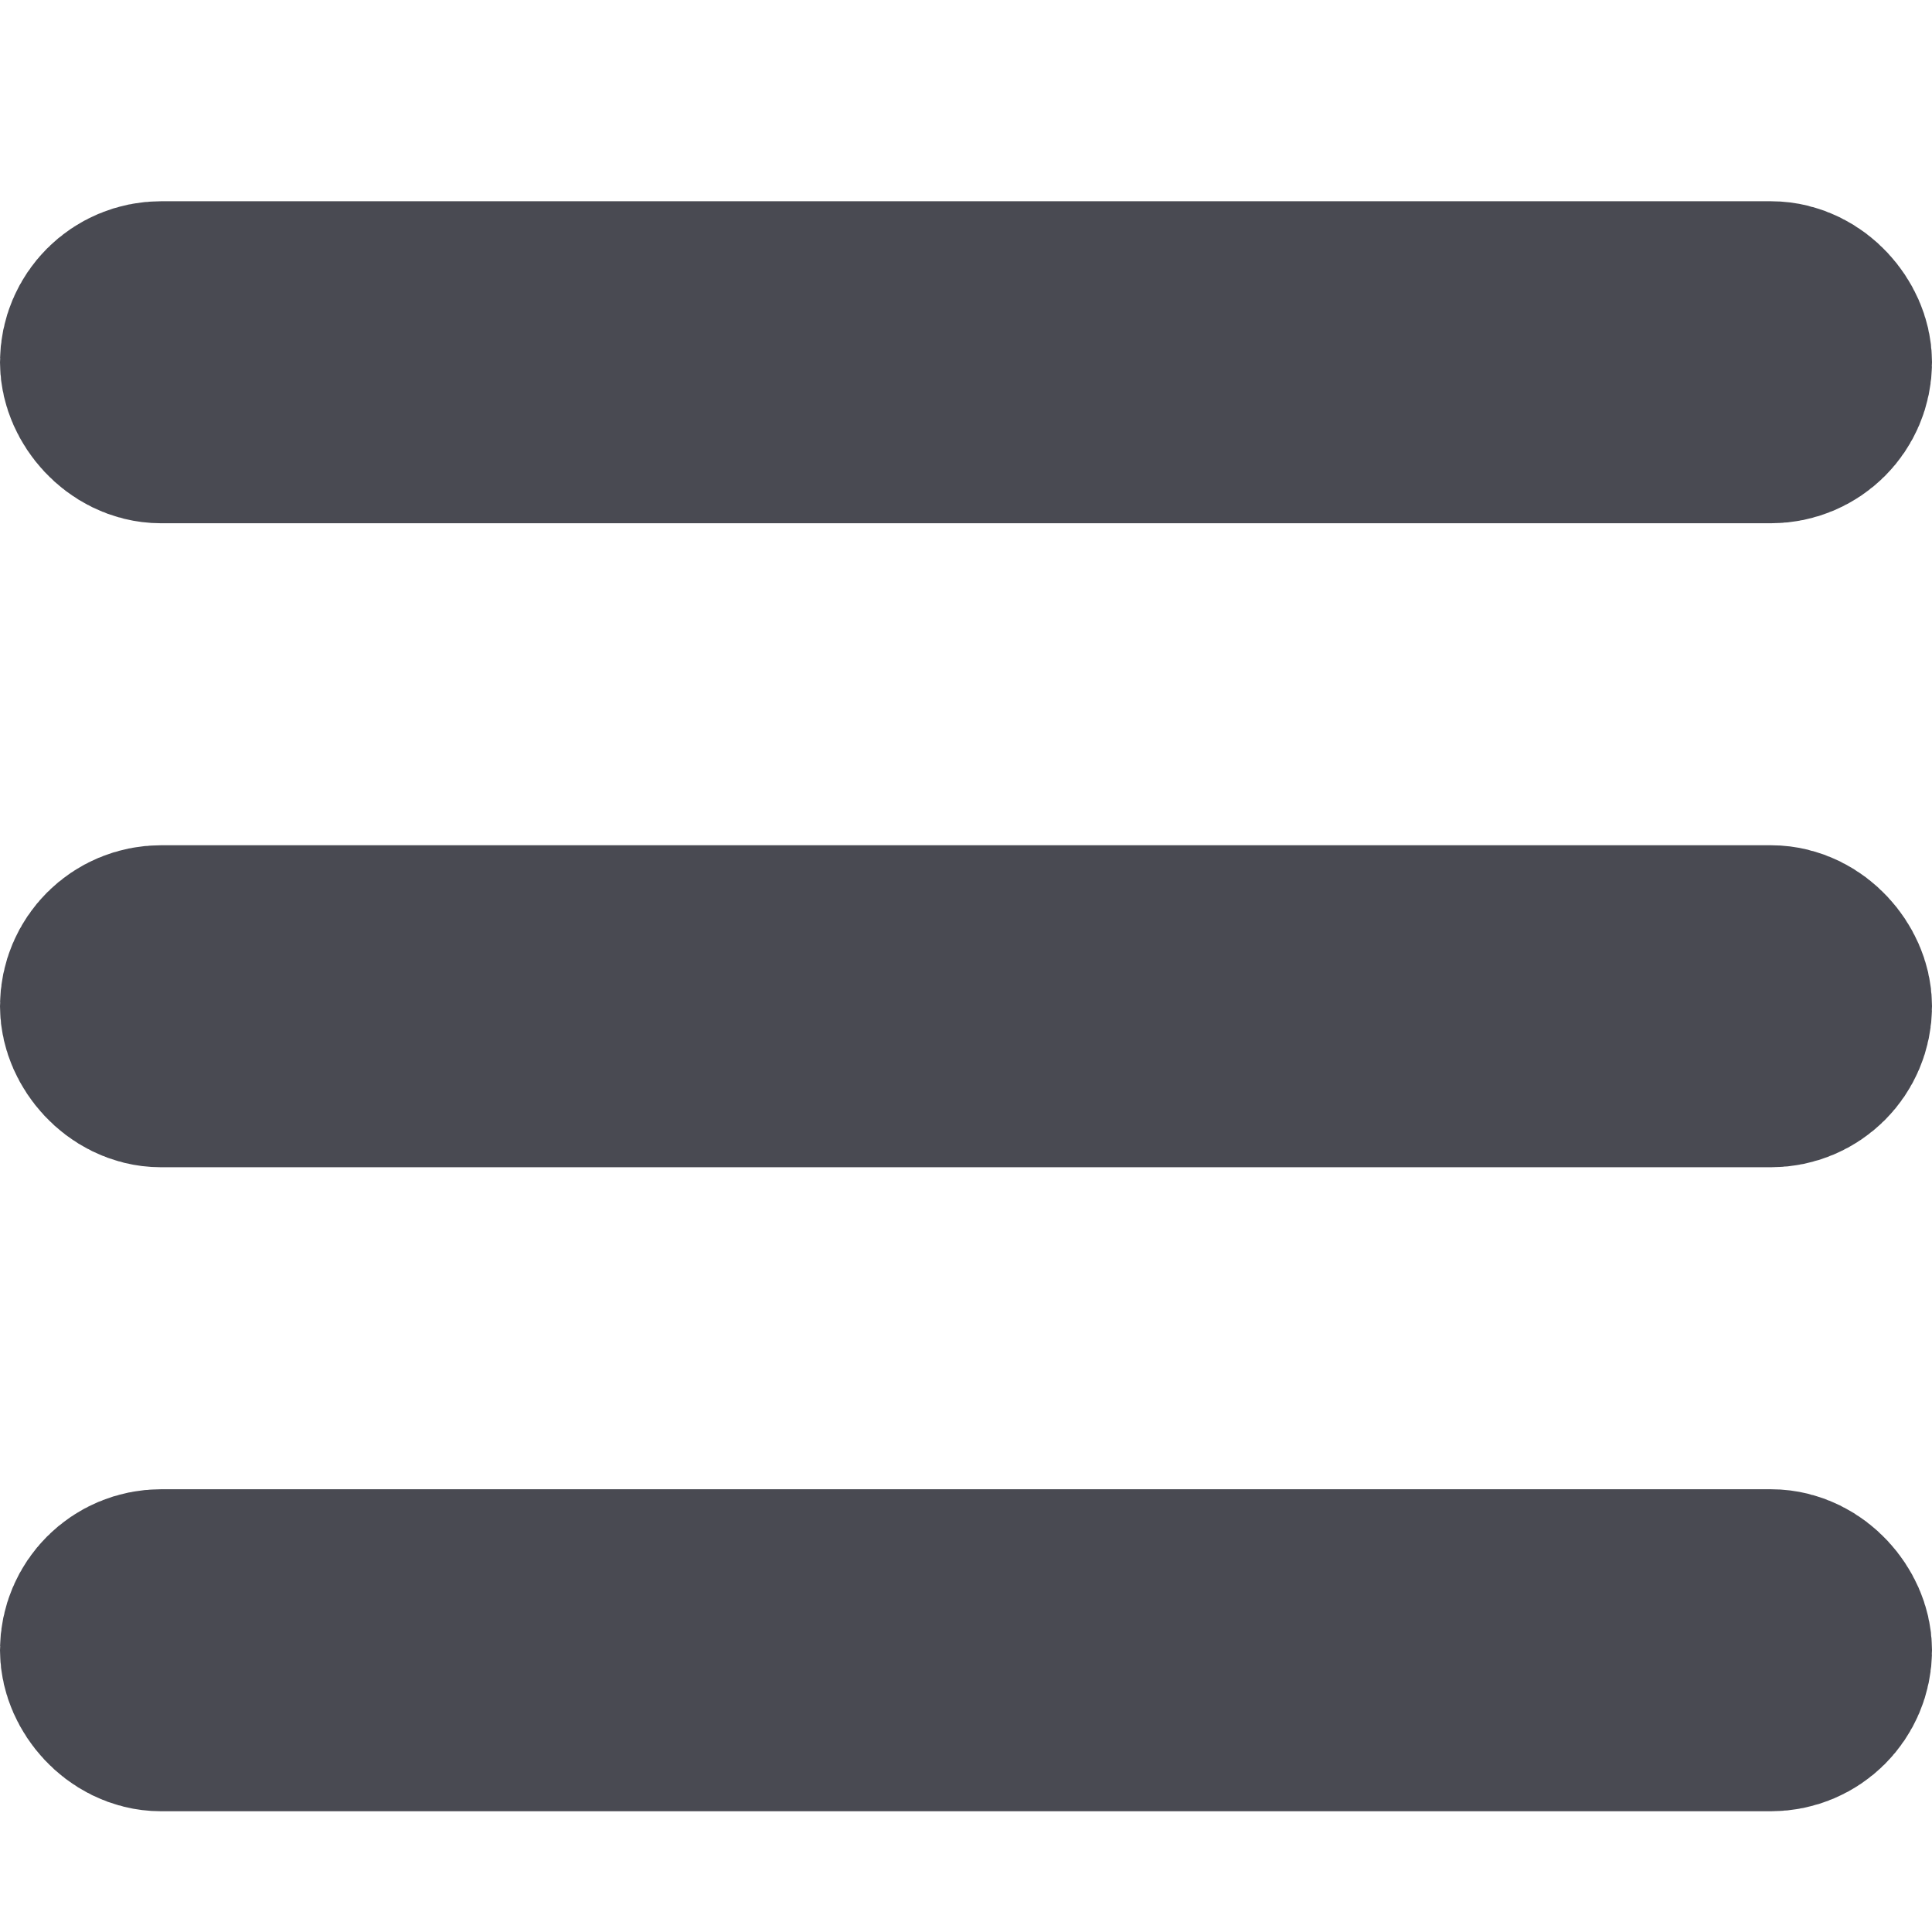
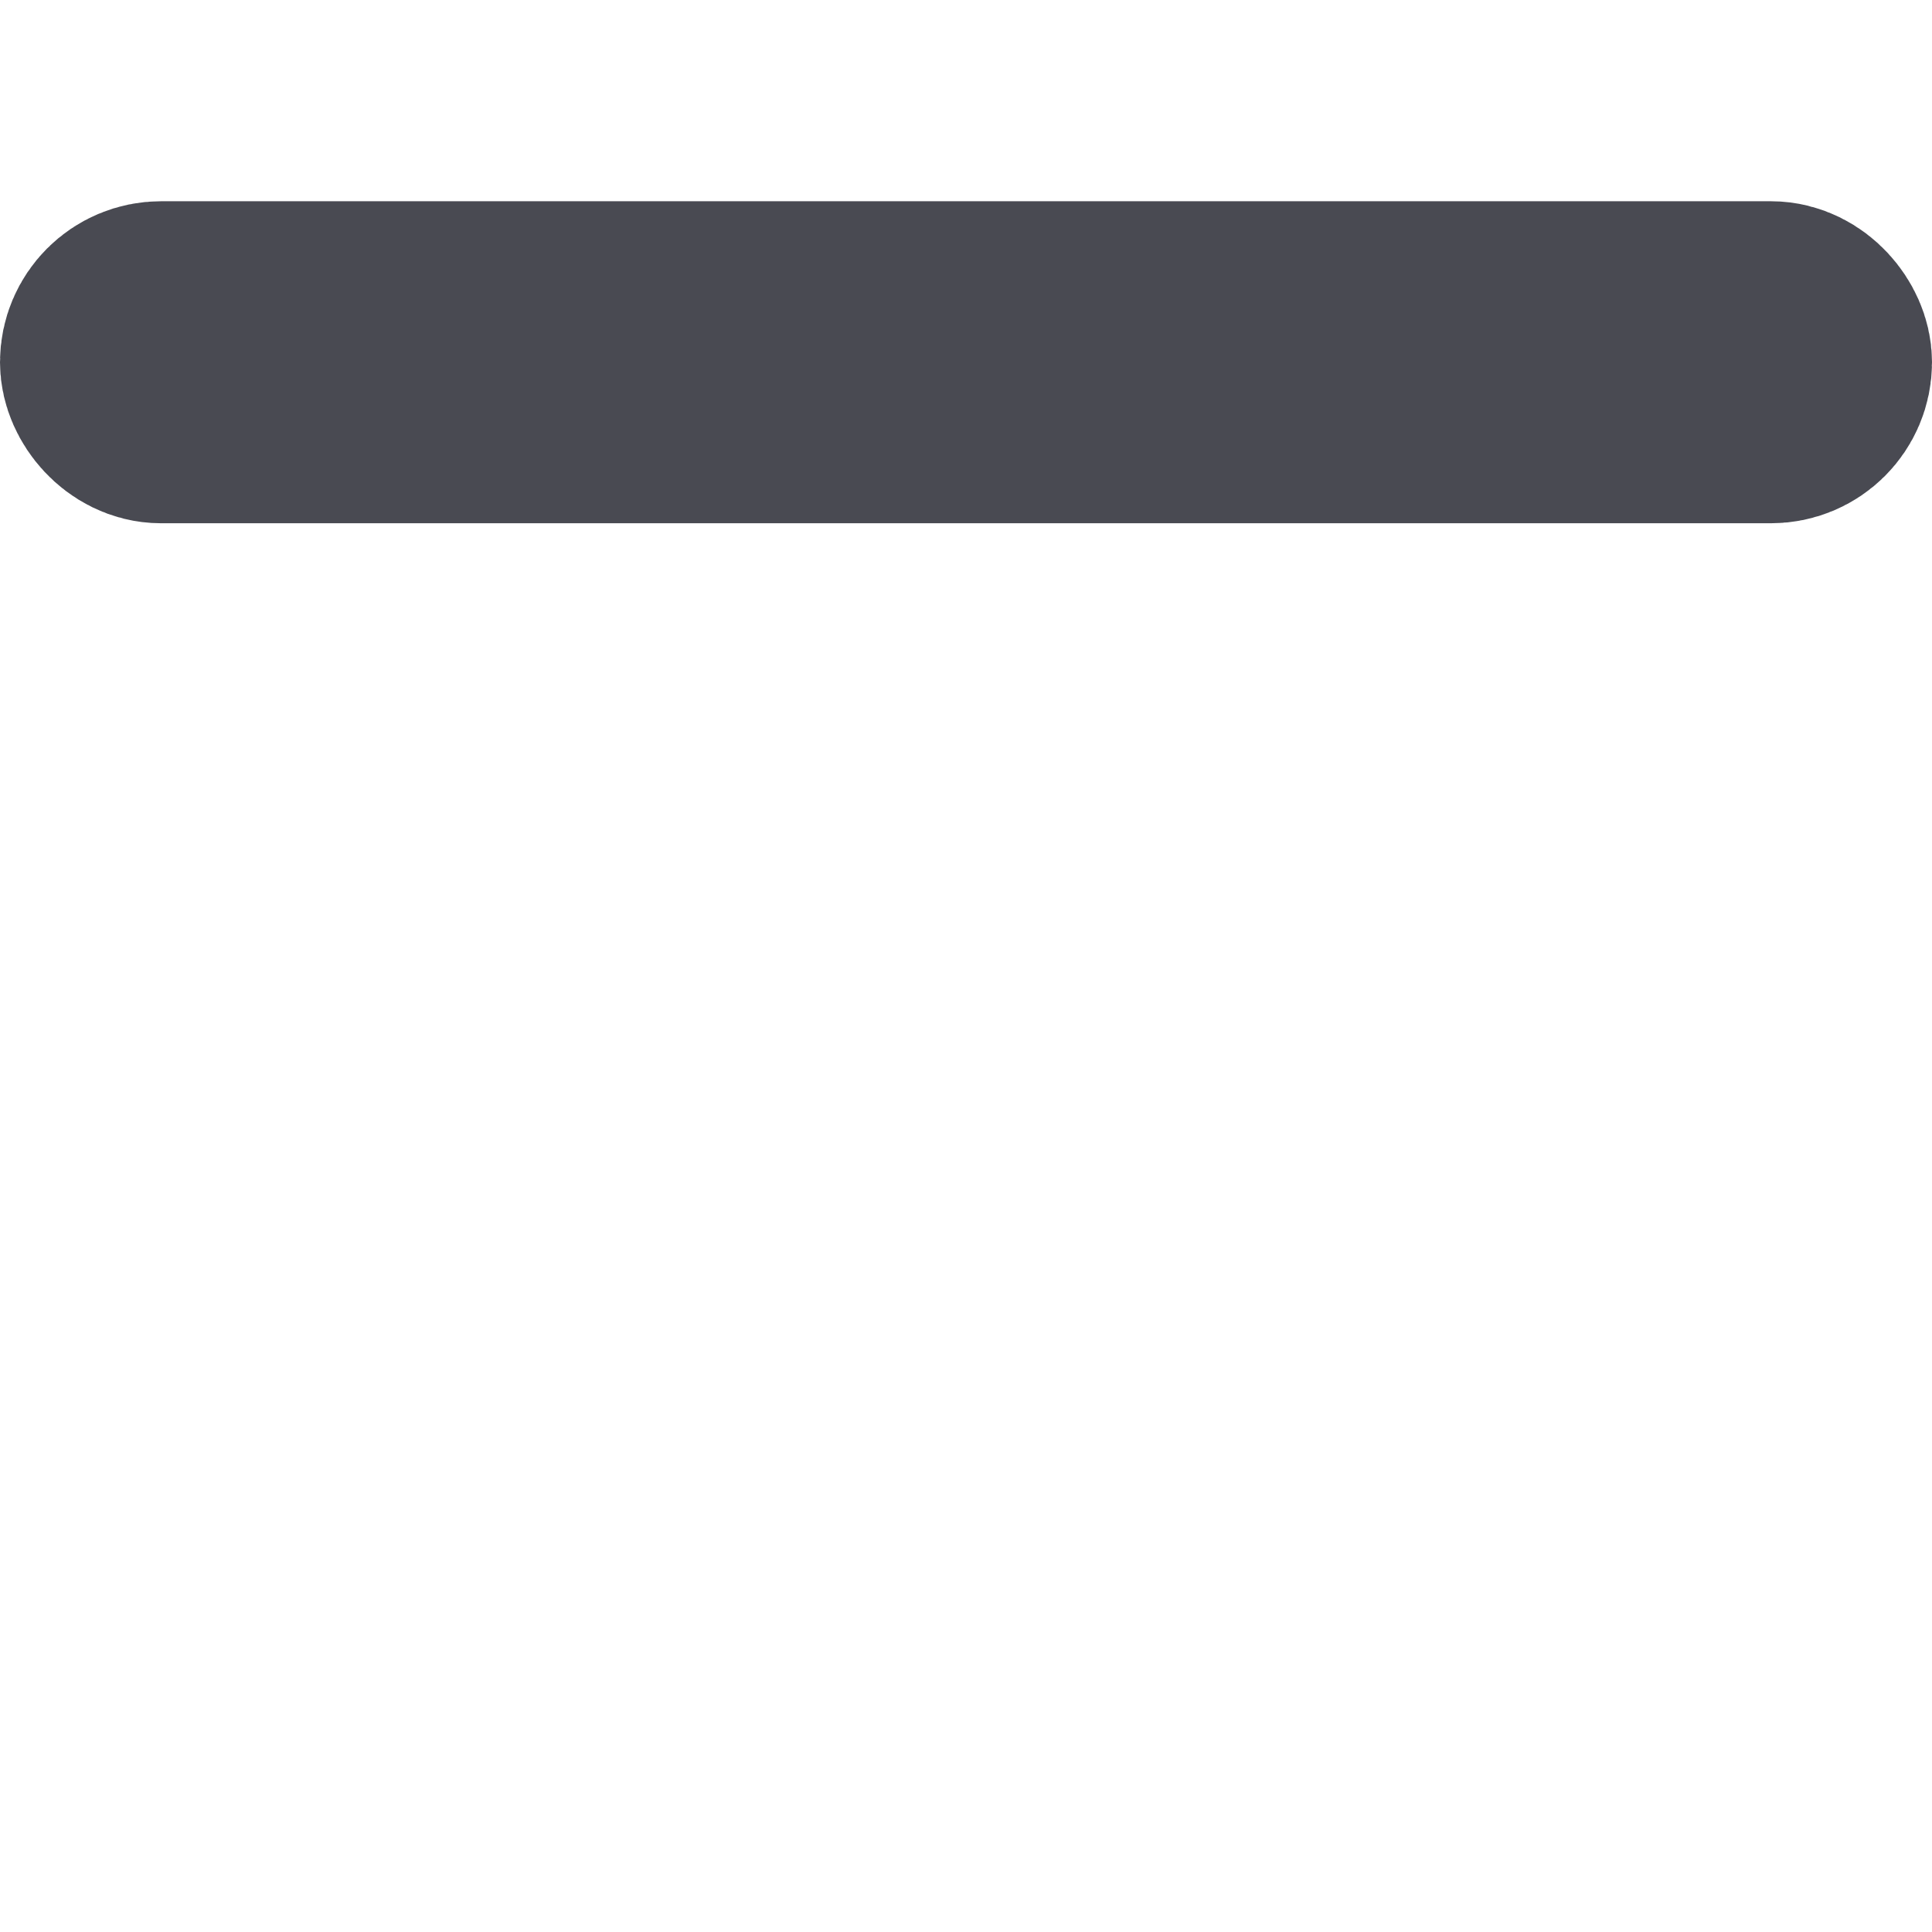
<svg xmlns="http://www.w3.org/2000/svg" width="24" height="24" viewBox="0 0 24 19">
  <g fill="none" fill-rule="evenodd" stroke="#494A52" stroke-width="3">
    <rect width="21" height="1" x="1.5" y="1.5" rx=".5" />
-     <rect width="21" height="1" x="1.5" y="9.5" rx=".5" />
-     <rect width="21" height="1" x="1.5" y="17.5" rx=".5" />
  </g>
</svg>